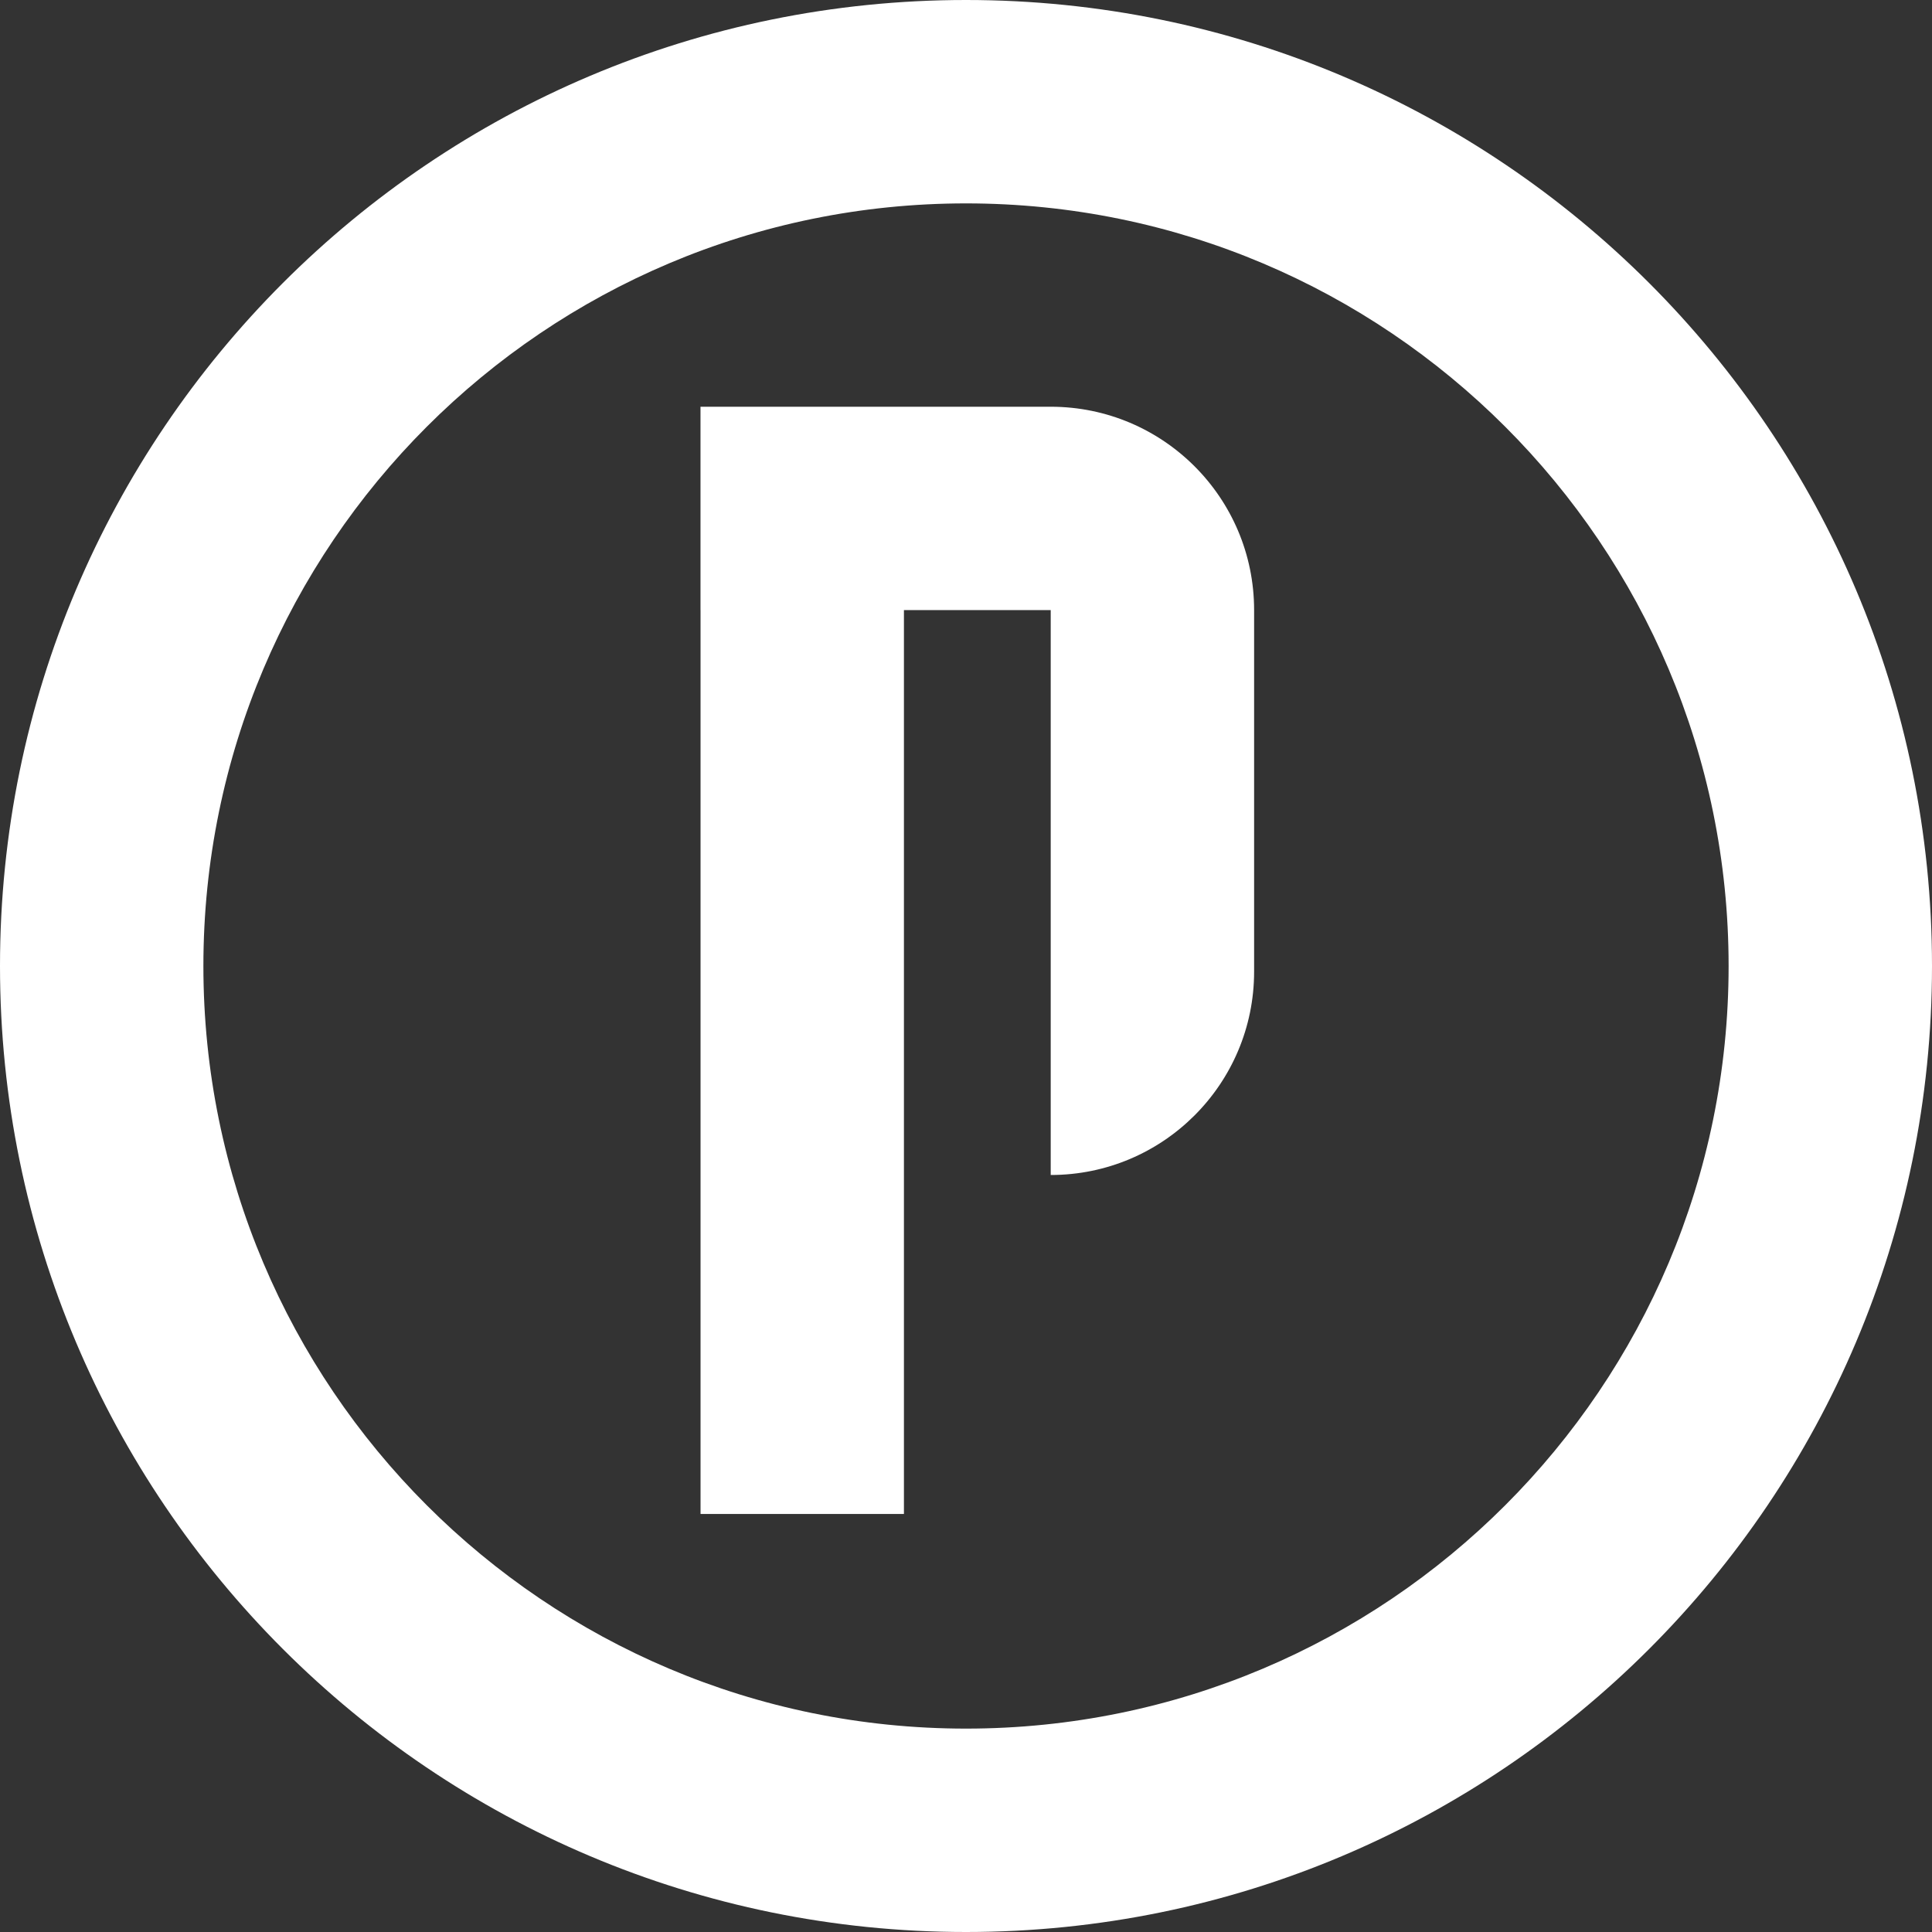
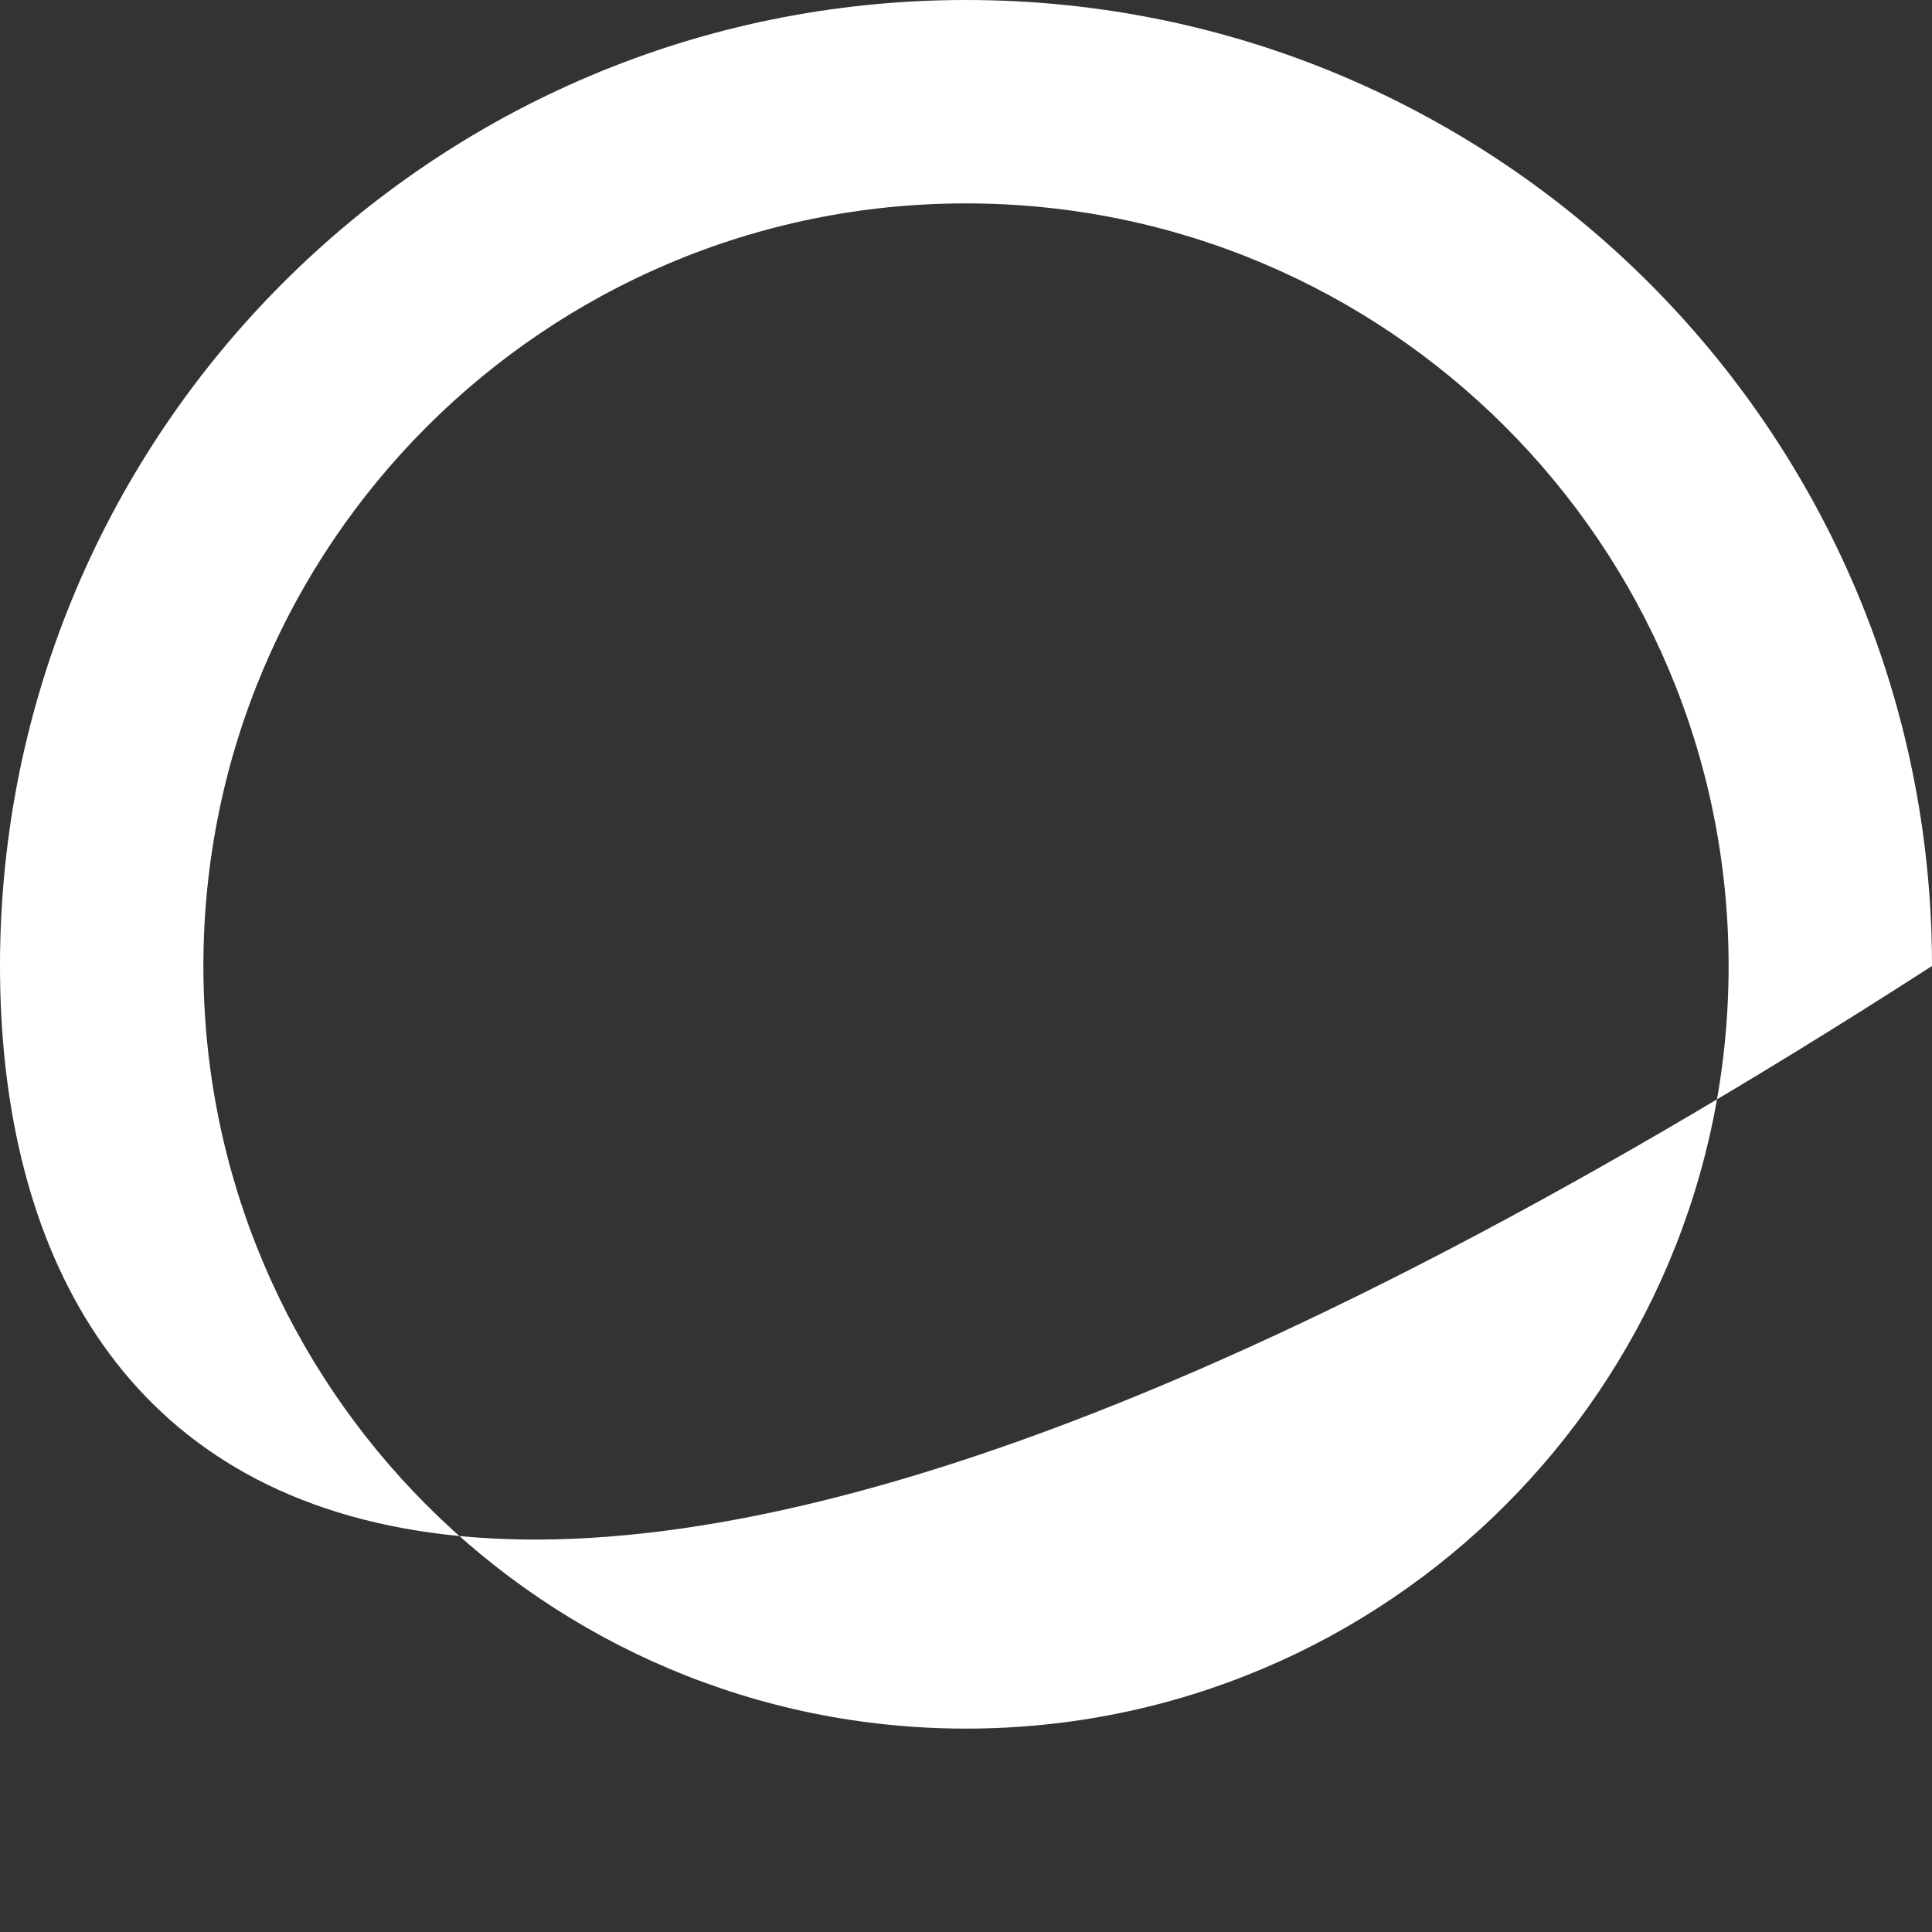
<svg xmlns="http://www.w3.org/2000/svg" width="40" height="40" viewBox="0 0 40 40" fill="none">
  <rect x="0" y="0" width="40" height="40" fill="#333333" stroke="none" />
-   <path fill-rule="evenodd" clip-rule="evenodd" d="M20 4.211C11.28 4.211 4.211 11.28 4.211 20C4.211 28.72 11.28 35.789 20 35.789C28.72 35.789 35.789 28.72 35.789 20C35.789 11.28 28.72 4.211 20 4.211ZM0 20C0 8.954 8.954 0 20 0C31.046 0 40 8.954 40 20C40 31.046 31.046 40 20 40C8.954 40 0 31.046 0 20Z" fill="white" />
-   <path fill-rule="evenodd" clip-rule="evenodd" d="M25.965 12.631C25.965 10.306 24.08 8.421 21.754 8.421H21.754H18.715H14.504H14.503V12.631H14.504V31.345H18.715V12.631L21.754 12.631V24.327C24.079 24.327 25.965 22.442 25.965 20.117V12.631L25.965 12.631Z" fill="white" />
+   <path fill-rule="evenodd" clip-rule="evenodd" d="M20 4.211C11.28 4.211 4.211 11.28 4.211 20C4.211 28.72 11.28 35.789 20 35.789C28.72 35.789 35.789 28.72 35.789 20C35.789 11.28 28.72 4.211 20 4.211ZM0 20C0 8.954 8.954 0 20 0C31.046 0 40 8.954 40 20C8.954 40 0 31.046 0 20Z" fill="white" />
</svg>